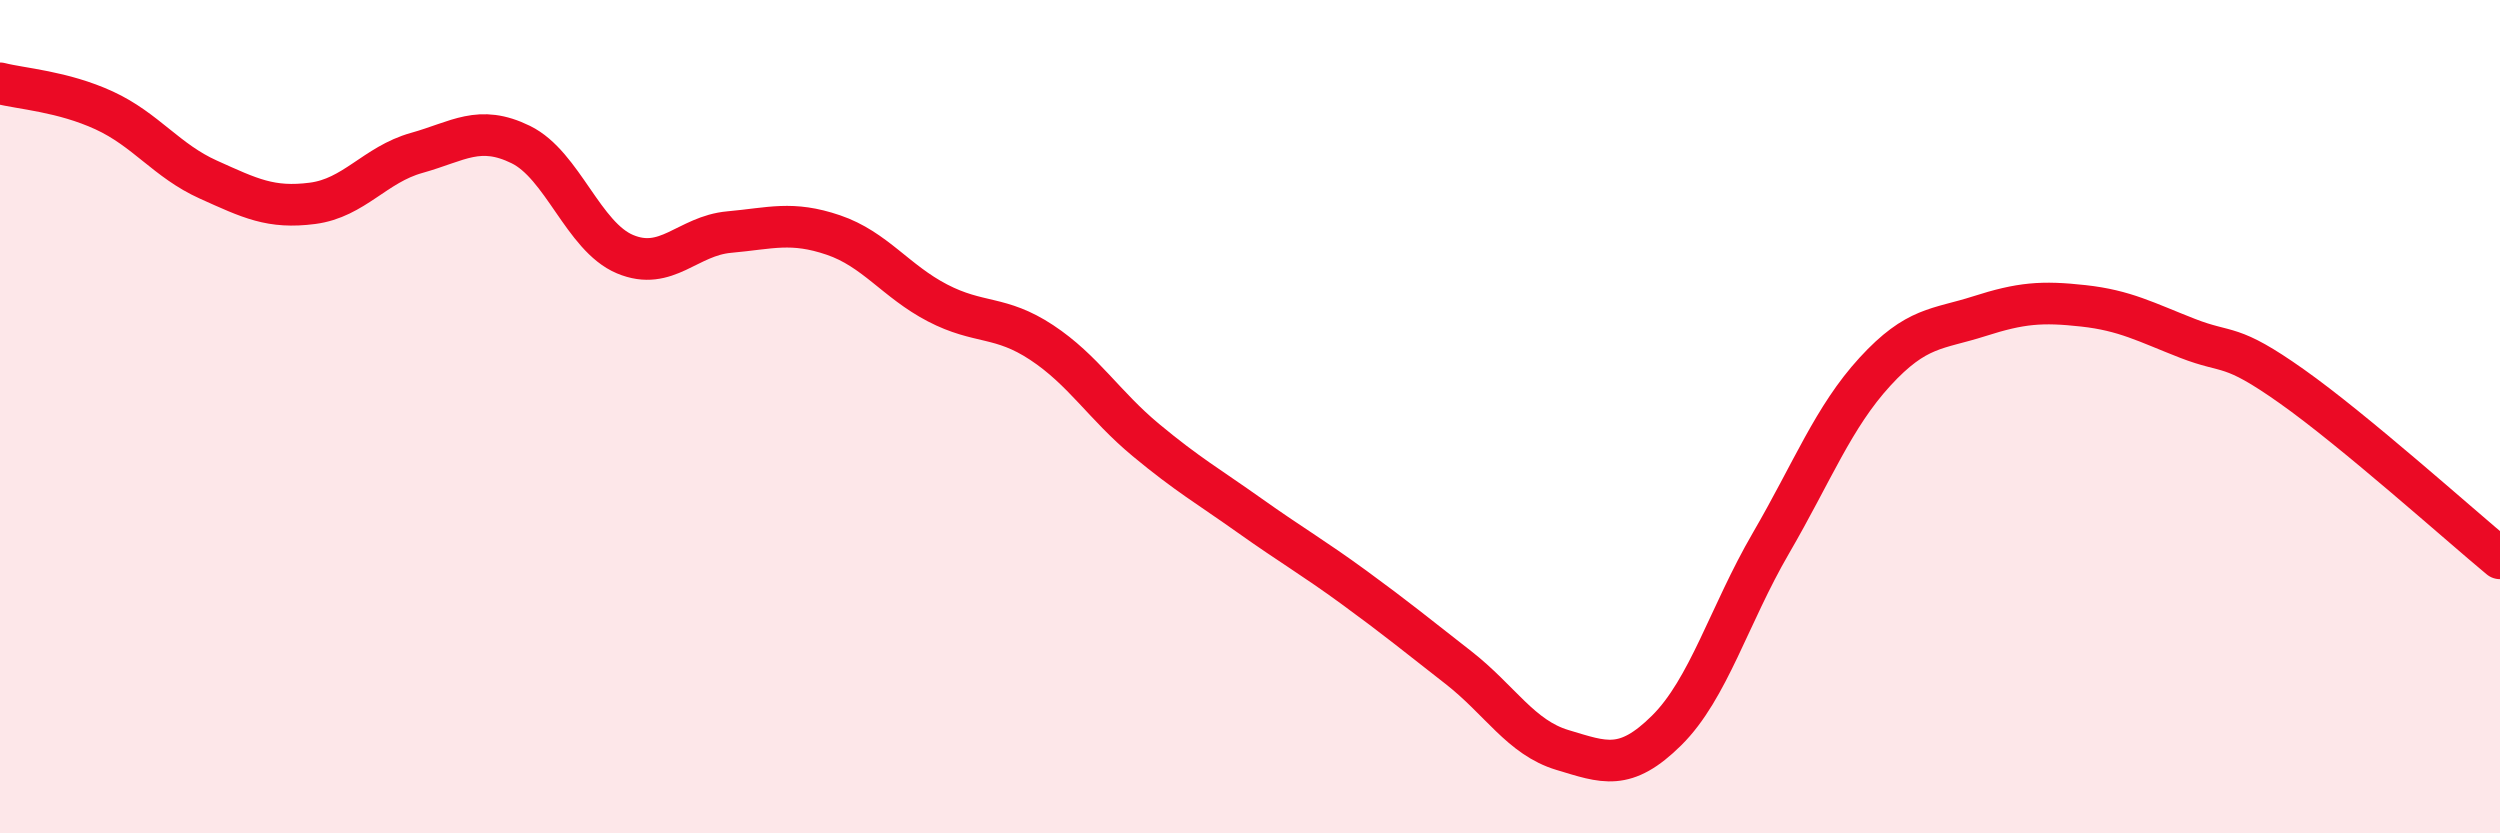
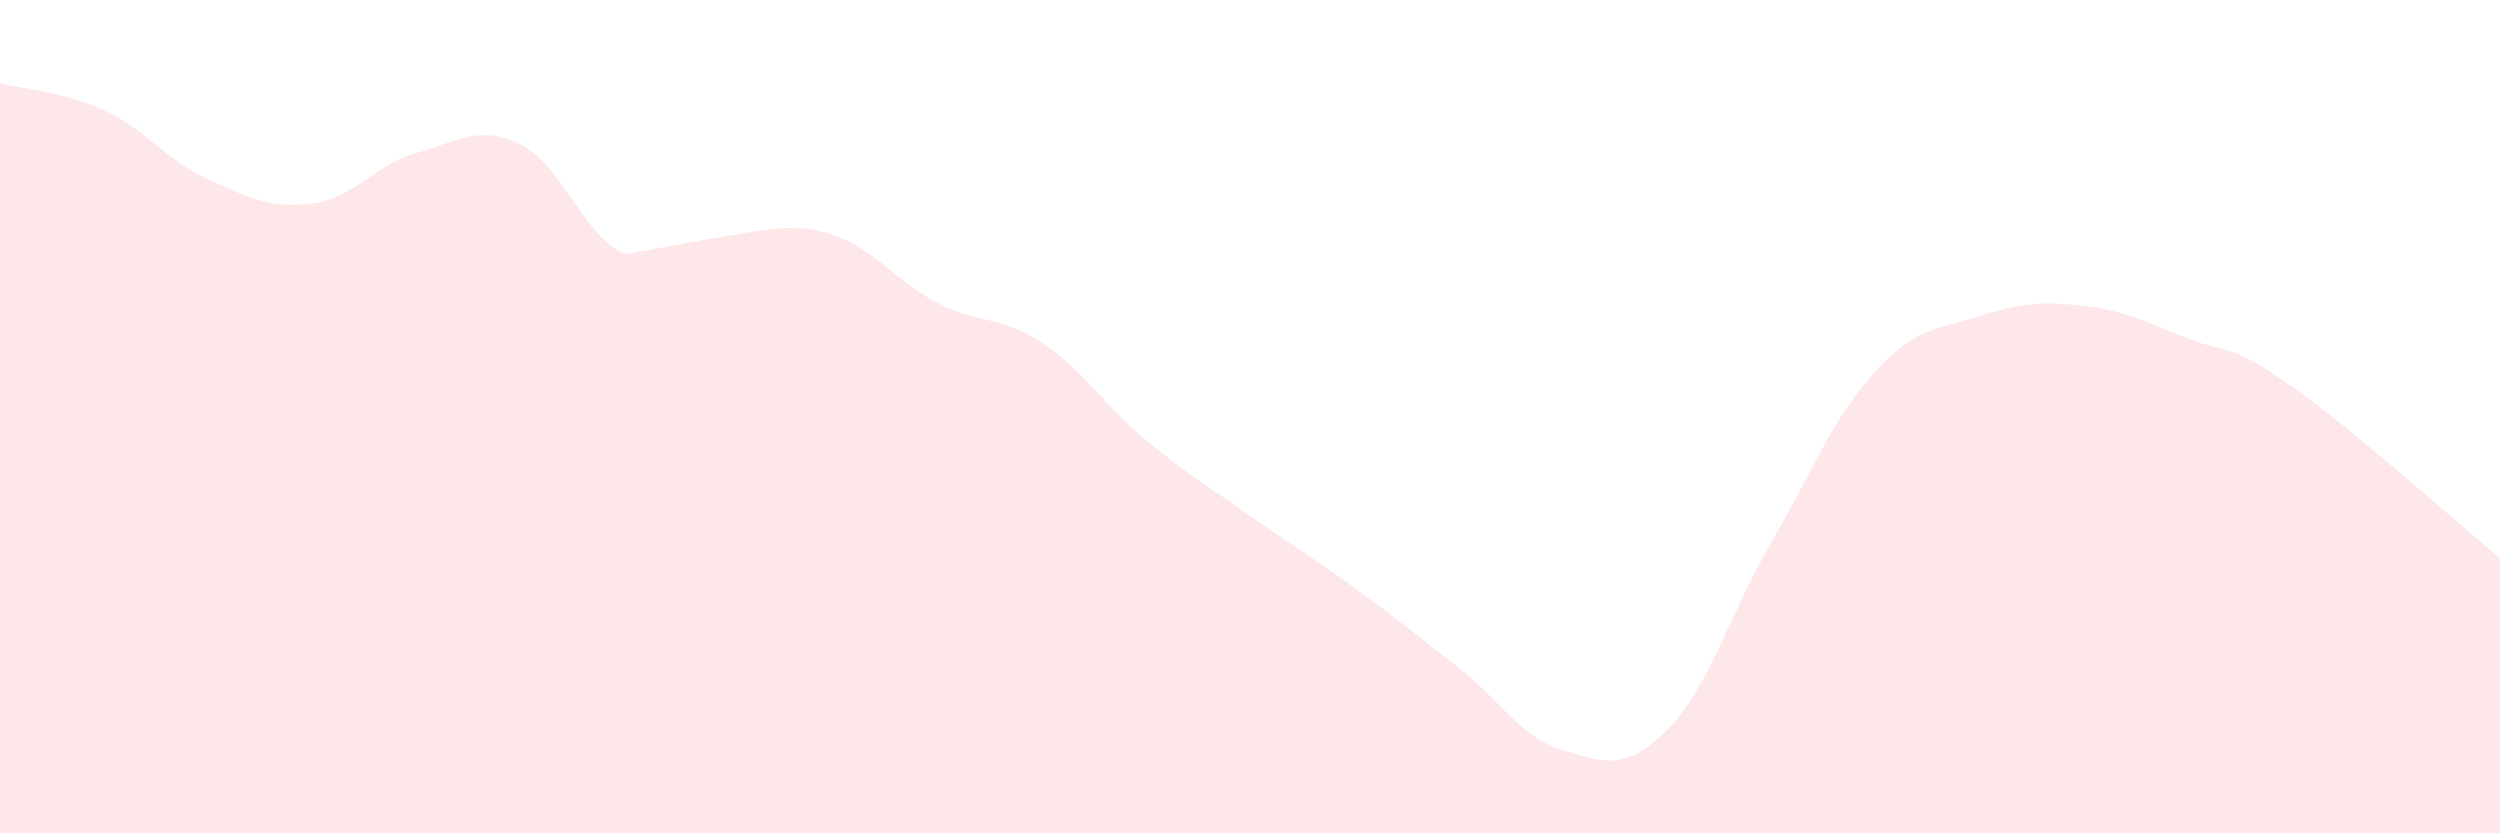
<svg xmlns="http://www.w3.org/2000/svg" width="60" height="20" viewBox="0 0 60 20">
-   <path d="M 0,2 C 0.5,2.13 1.5,2.19 2.5,2.65 C 3.5,3.11 4,3.86 5,4.31 C 6,4.76 6.5,5.01 7.5,4.88 C 8.5,4.75 9,3.95 10,3.67 C 11,3.39 11.5,2.98 12.5,3.47 C 13.5,3.96 14,5.68 15,6.1 C 16,6.52 16.5,5.66 17.5,5.57 C 18.5,5.48 19,5.3 20,5.64 C 21,5.98 21.5,6.75 22.5,7.27 C 23.5,7.79 24,7.56 25,8.22 C 26,8.88 26.5,9.73 27.5,10.56 C 28.5,11.39 29,11.67 30,12.38 C 31,13.09 31.5,13.37 32.5,14.1 C 33.5,14.83 34,15.24 35,16.02 C 36,16.8 36.5,17.7 37.5,18 C 38.5,18.3 39,18.52 40,17.53 C 41,16.54 41.5,14.76 42.5,13.04 C 43.5,11.32 44,10.01 45,8.92 C 46,7.83 46.5,7.91 47.5,7.59 C 48.5,7.27 49,7.23 50,7.34 C 51,7.45 51.5,7.73 52.5,8.12 C 53.5,8.51 53.5,8.21 55,9.27 C 56.5,10.33 59,12.57 60,13.4L60 20L0 20Z" fill="#EB0A25" opacity="0.1" stroke-linecap="round" stroke-linejoin="round" />
-   <path d="M 0,2 C 0.5,2.13 1.5,2.19 2.5,2.65 C 3.5,3.11 4,3.86 5,4.31 C 6,4.76 6.5,5.01 7.5,4.88 C 8.5,4.75 9,3.95 10,3.67 C 11,3.39 11.5,2.98 12.5,3.47 C 13.5,3.96 14,5.68 15,6.1 C 16,6.52 16.5,5.66 17.5,5.57 C 18.5,5.48 19,5.3 20,5.64 C 21,5.98 21.5,6.75 22.5,7.27 C 23.5,7.79 24,7.56 25,8.22 C 26,8.88 26.5,9.73 27.5,10.56 C 28.5,11.39 29,11.67 30,12.38 C 31,13.09 31.5,13.37 32.5,14.1 C 33.5,14.83 34,15.24 35,16.02 C 36,16.8 36.5,17.7 37.5,18 C 38.5,18.3 39,18.52 40,17.53 C 41,16.54 41.5,14.76 42.5,13.04 C 43.5,11.32 44,10.01 45,8.92 C 46,7.83 46.5,7.91 47.5,7.59 C 48.5,7.27 49,7.23 50,7.34 C 51,7.45 51.5,7.73 52.5,8.12 C 53.5,8.51 53.5,8.21 55,9.27 C 56.5,10.33 59,12.57 60,13.4" stroke="#EB0A25" stroke-width="1" fill="none" stroke-linecap="round" stroke-linejoin="round" />
+   <path d="M 0,2 C 0.5,2.13 1.5,2.19 2.5,2.65 C 3.5,3.11 4,3.86 5,4.31 C 6,4.76 6.5,5.01 7.5,4.88 C 8.5,4.75 9,3.95 10,3.67 C 11,3.39 11.5,2.98 12.5,3.47 C 13.5,3.96 14,5.68 15,6.1 C 18.5,5.48 19,5.3 20,5.64 C 21,5.98 21.5,6.75 22.5,7.27 C 23.5,7.79 24,7.56 25,8.22 C 26,8.88 26.5,9.73 27.5,10.56 C 28.5,11.39 29,11.67 30,12.38 C 31,13.09 31.5,13.37 32.5,14.1 C 33.5,14.83 34,15.24 35,16.02 C 36,16.8 36.5,17.7 37.5,18 C 38.5,18.3 39,18.52 40,17.53 C 41,16.54 41.5,14.76 42.5,13.04 C 43.5,11.32 44,10.01 45,8.92 C 46,7.83 46.5,7.91 47.5,7.59 C 48.5,7.27 49,7.23 50,7.34 C 51,7.45 51.5,7.73 52.5,8.12 C 53.5,8.51 53.5,8.21 55,9.27 C 56.5,10.33 59,12.57 60,13.4L60 20L0 20Z" fill="#EB0A25" opacity="0.1" stroke-linecap="round" stroke-linejoin="round" />
</svg>